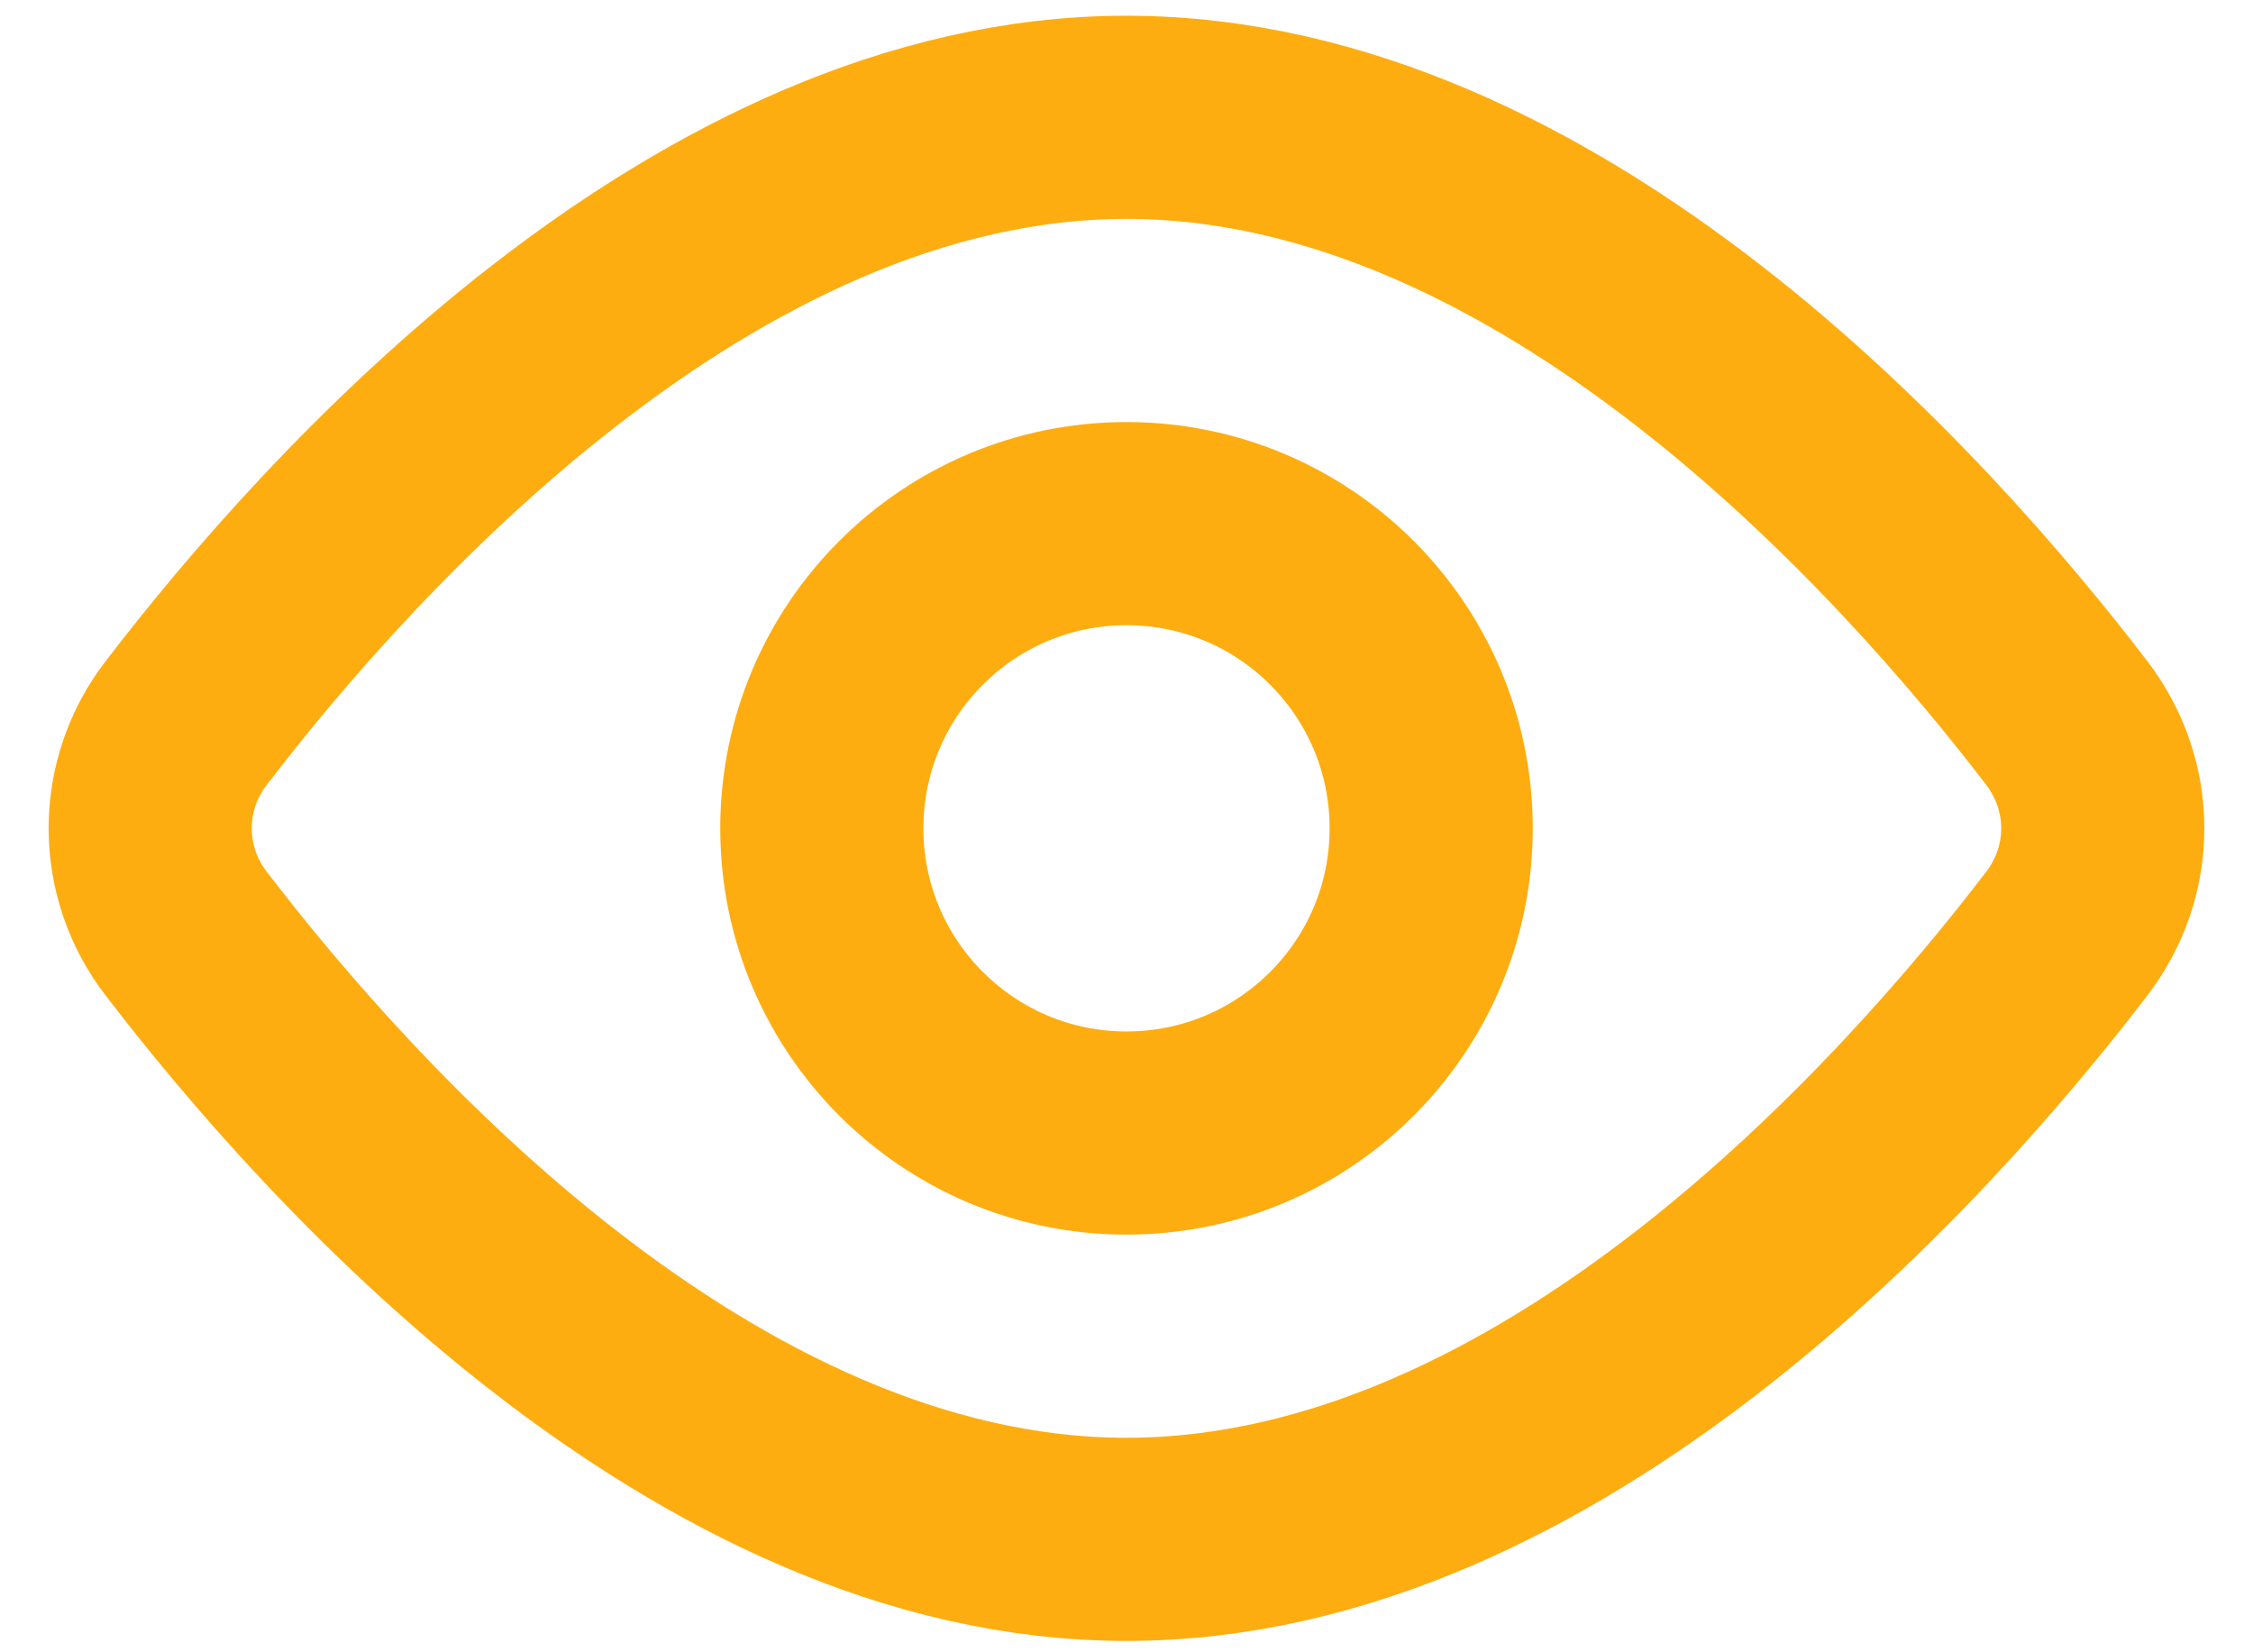
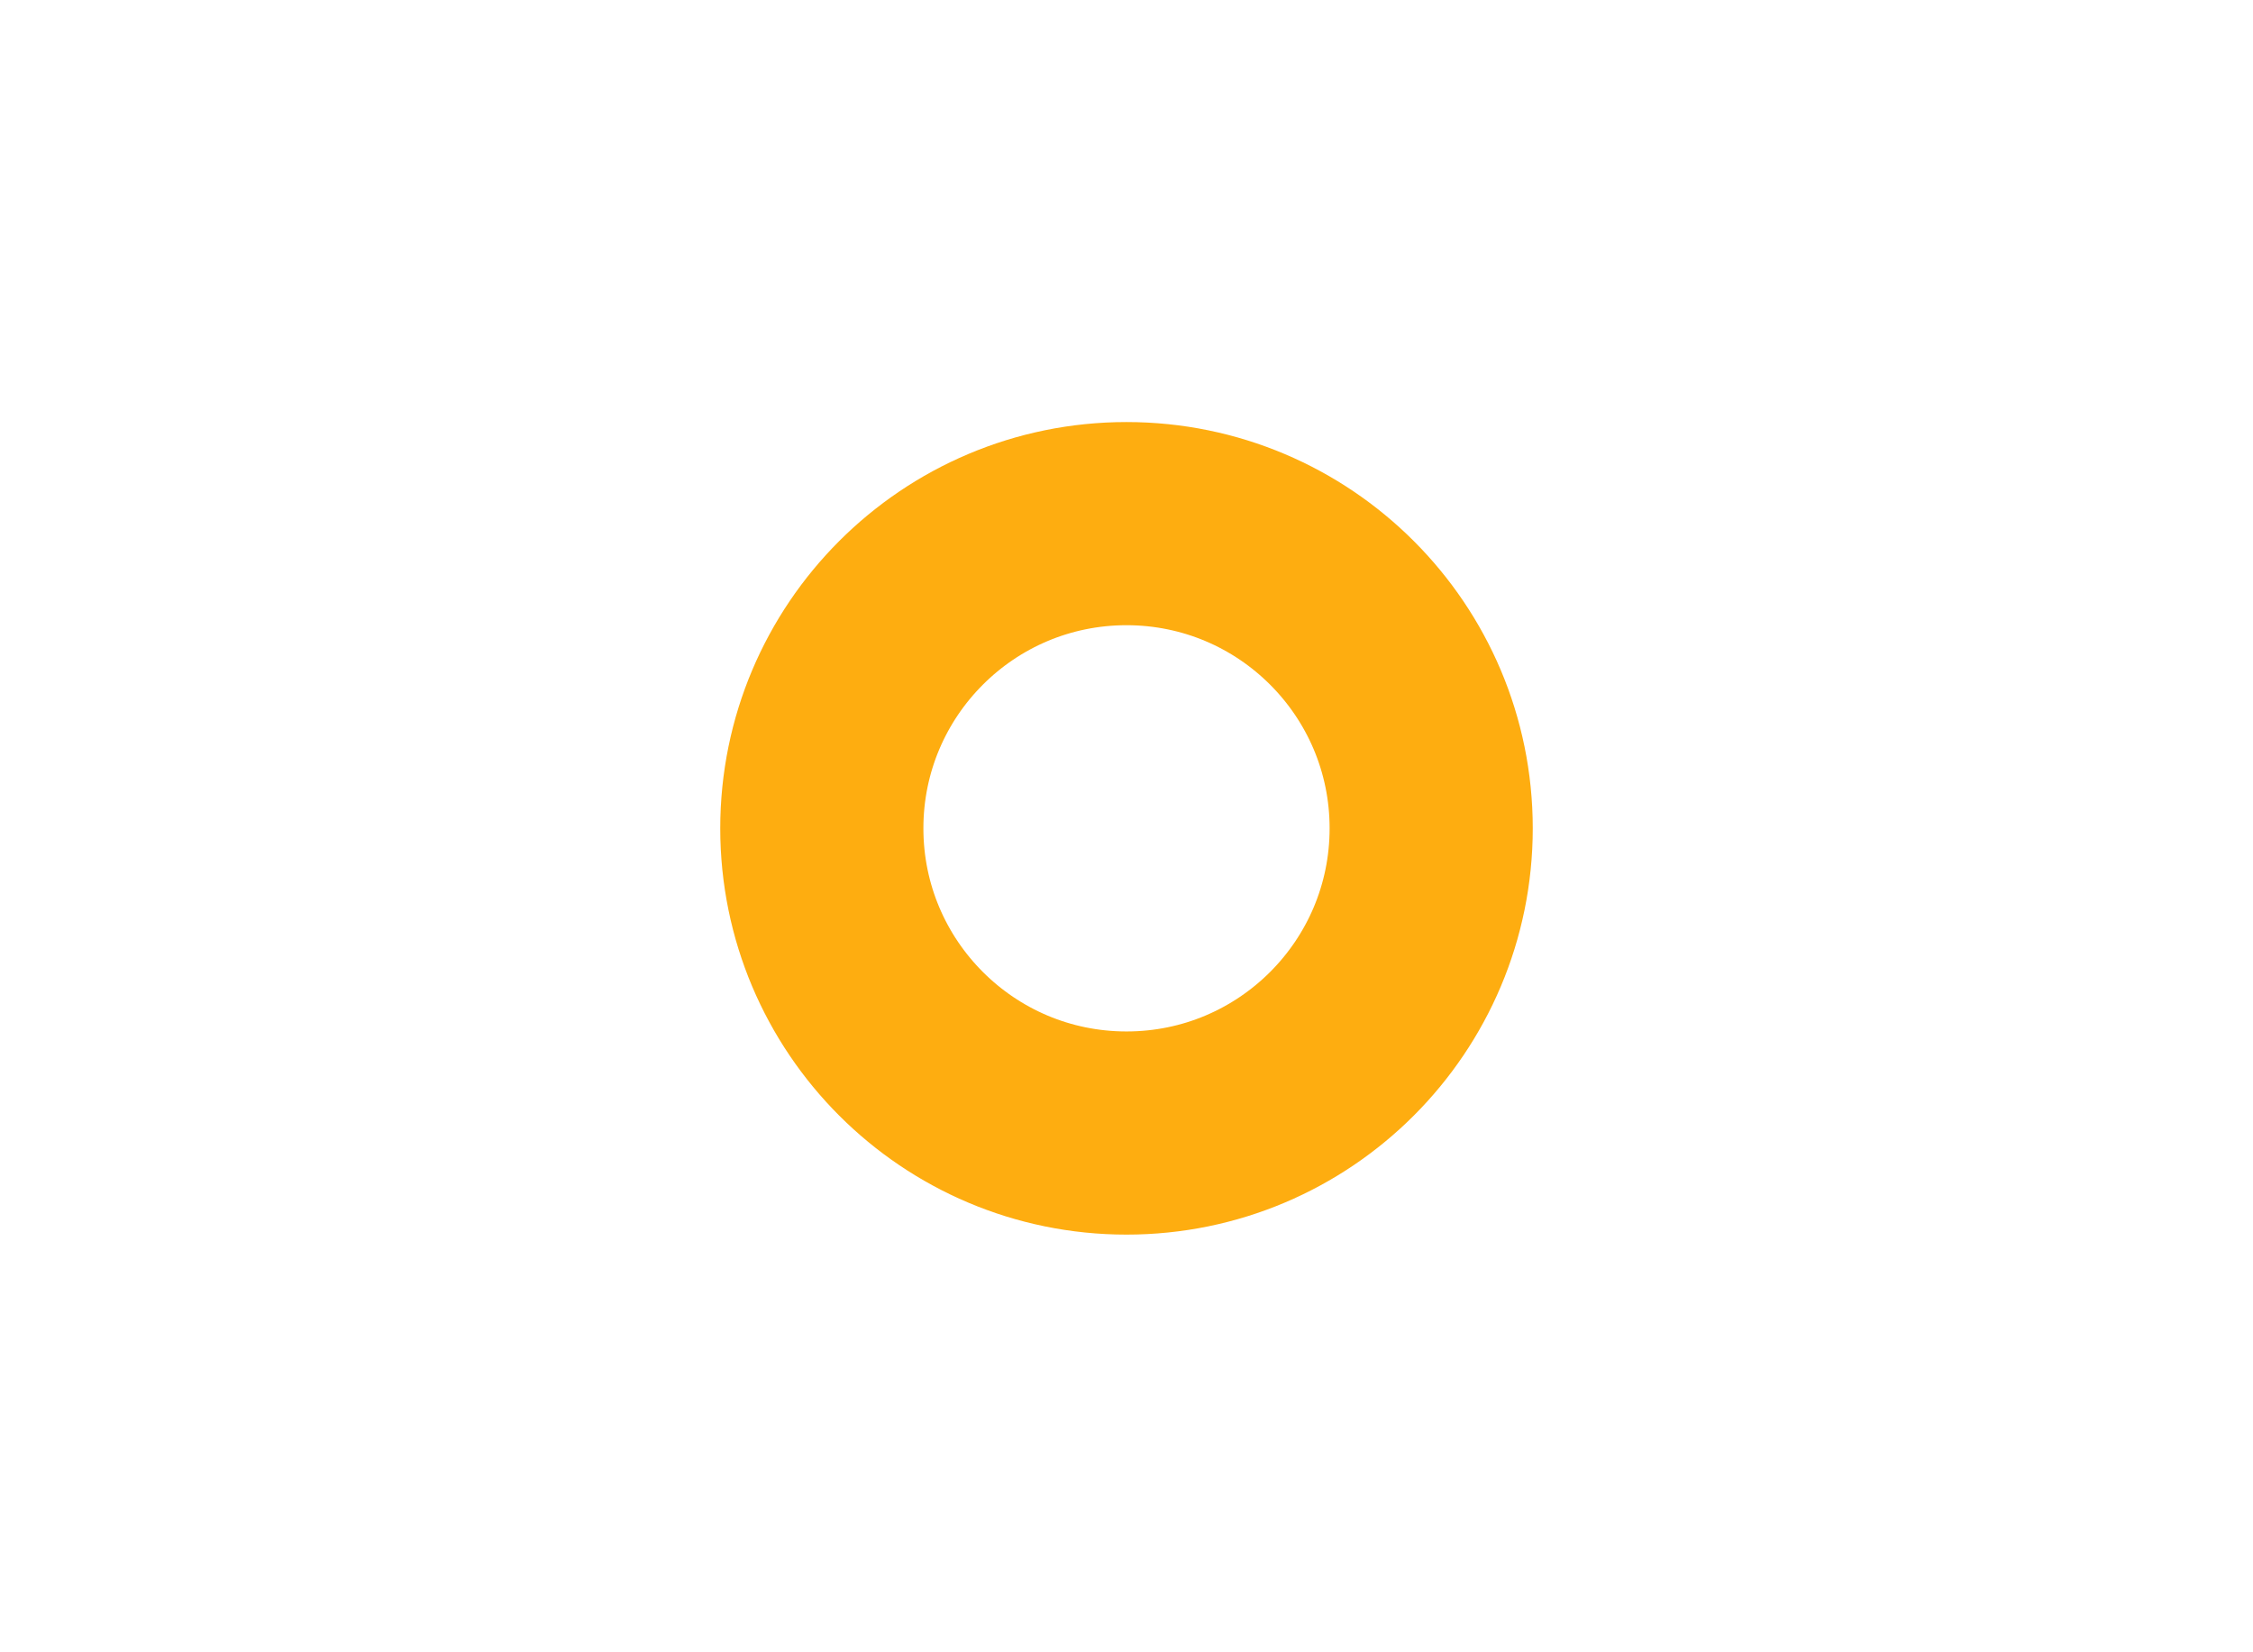
<svg xmlns="http://www.w3.org/2000/svg" width="30" height="22" viewBox="0 0 30 22" fill="none">
-   <path d="M27.519 9.625C28.16 10.464 28.16 11.596 27.519 12.433C25.5 15.069 20.656 20.496 15 20.496C9.345 20.496 4.5 15.069 2.481 12.433C2.169 12.031 2 11.537 2 11.029C2 10.521 2.169 10.027 2.481 9.625C4.5 6.989 9.345 1.562 15 1.562C20.656 1.562 25.5 6.989 27.519 9.625V9.625Z" stroke="#FEAD10" stroke-width="2.705" stroke-linecap="round" stroke-linejoin="round" />
  <path d="M15 15.086C17.241 15.086 19.057 13.27 19.057 11.029C19.057 8.788 17.241 6.972 15 6.972C12.759 6.972 10.943 8.788 10.943 11.029C10.943 13.27 12.759 15.086 15 15.086Z" stroke="#FEAD10" stroke-width="2.705" stroke-linecap="round" stroke-linejoin="round" />
</svg>